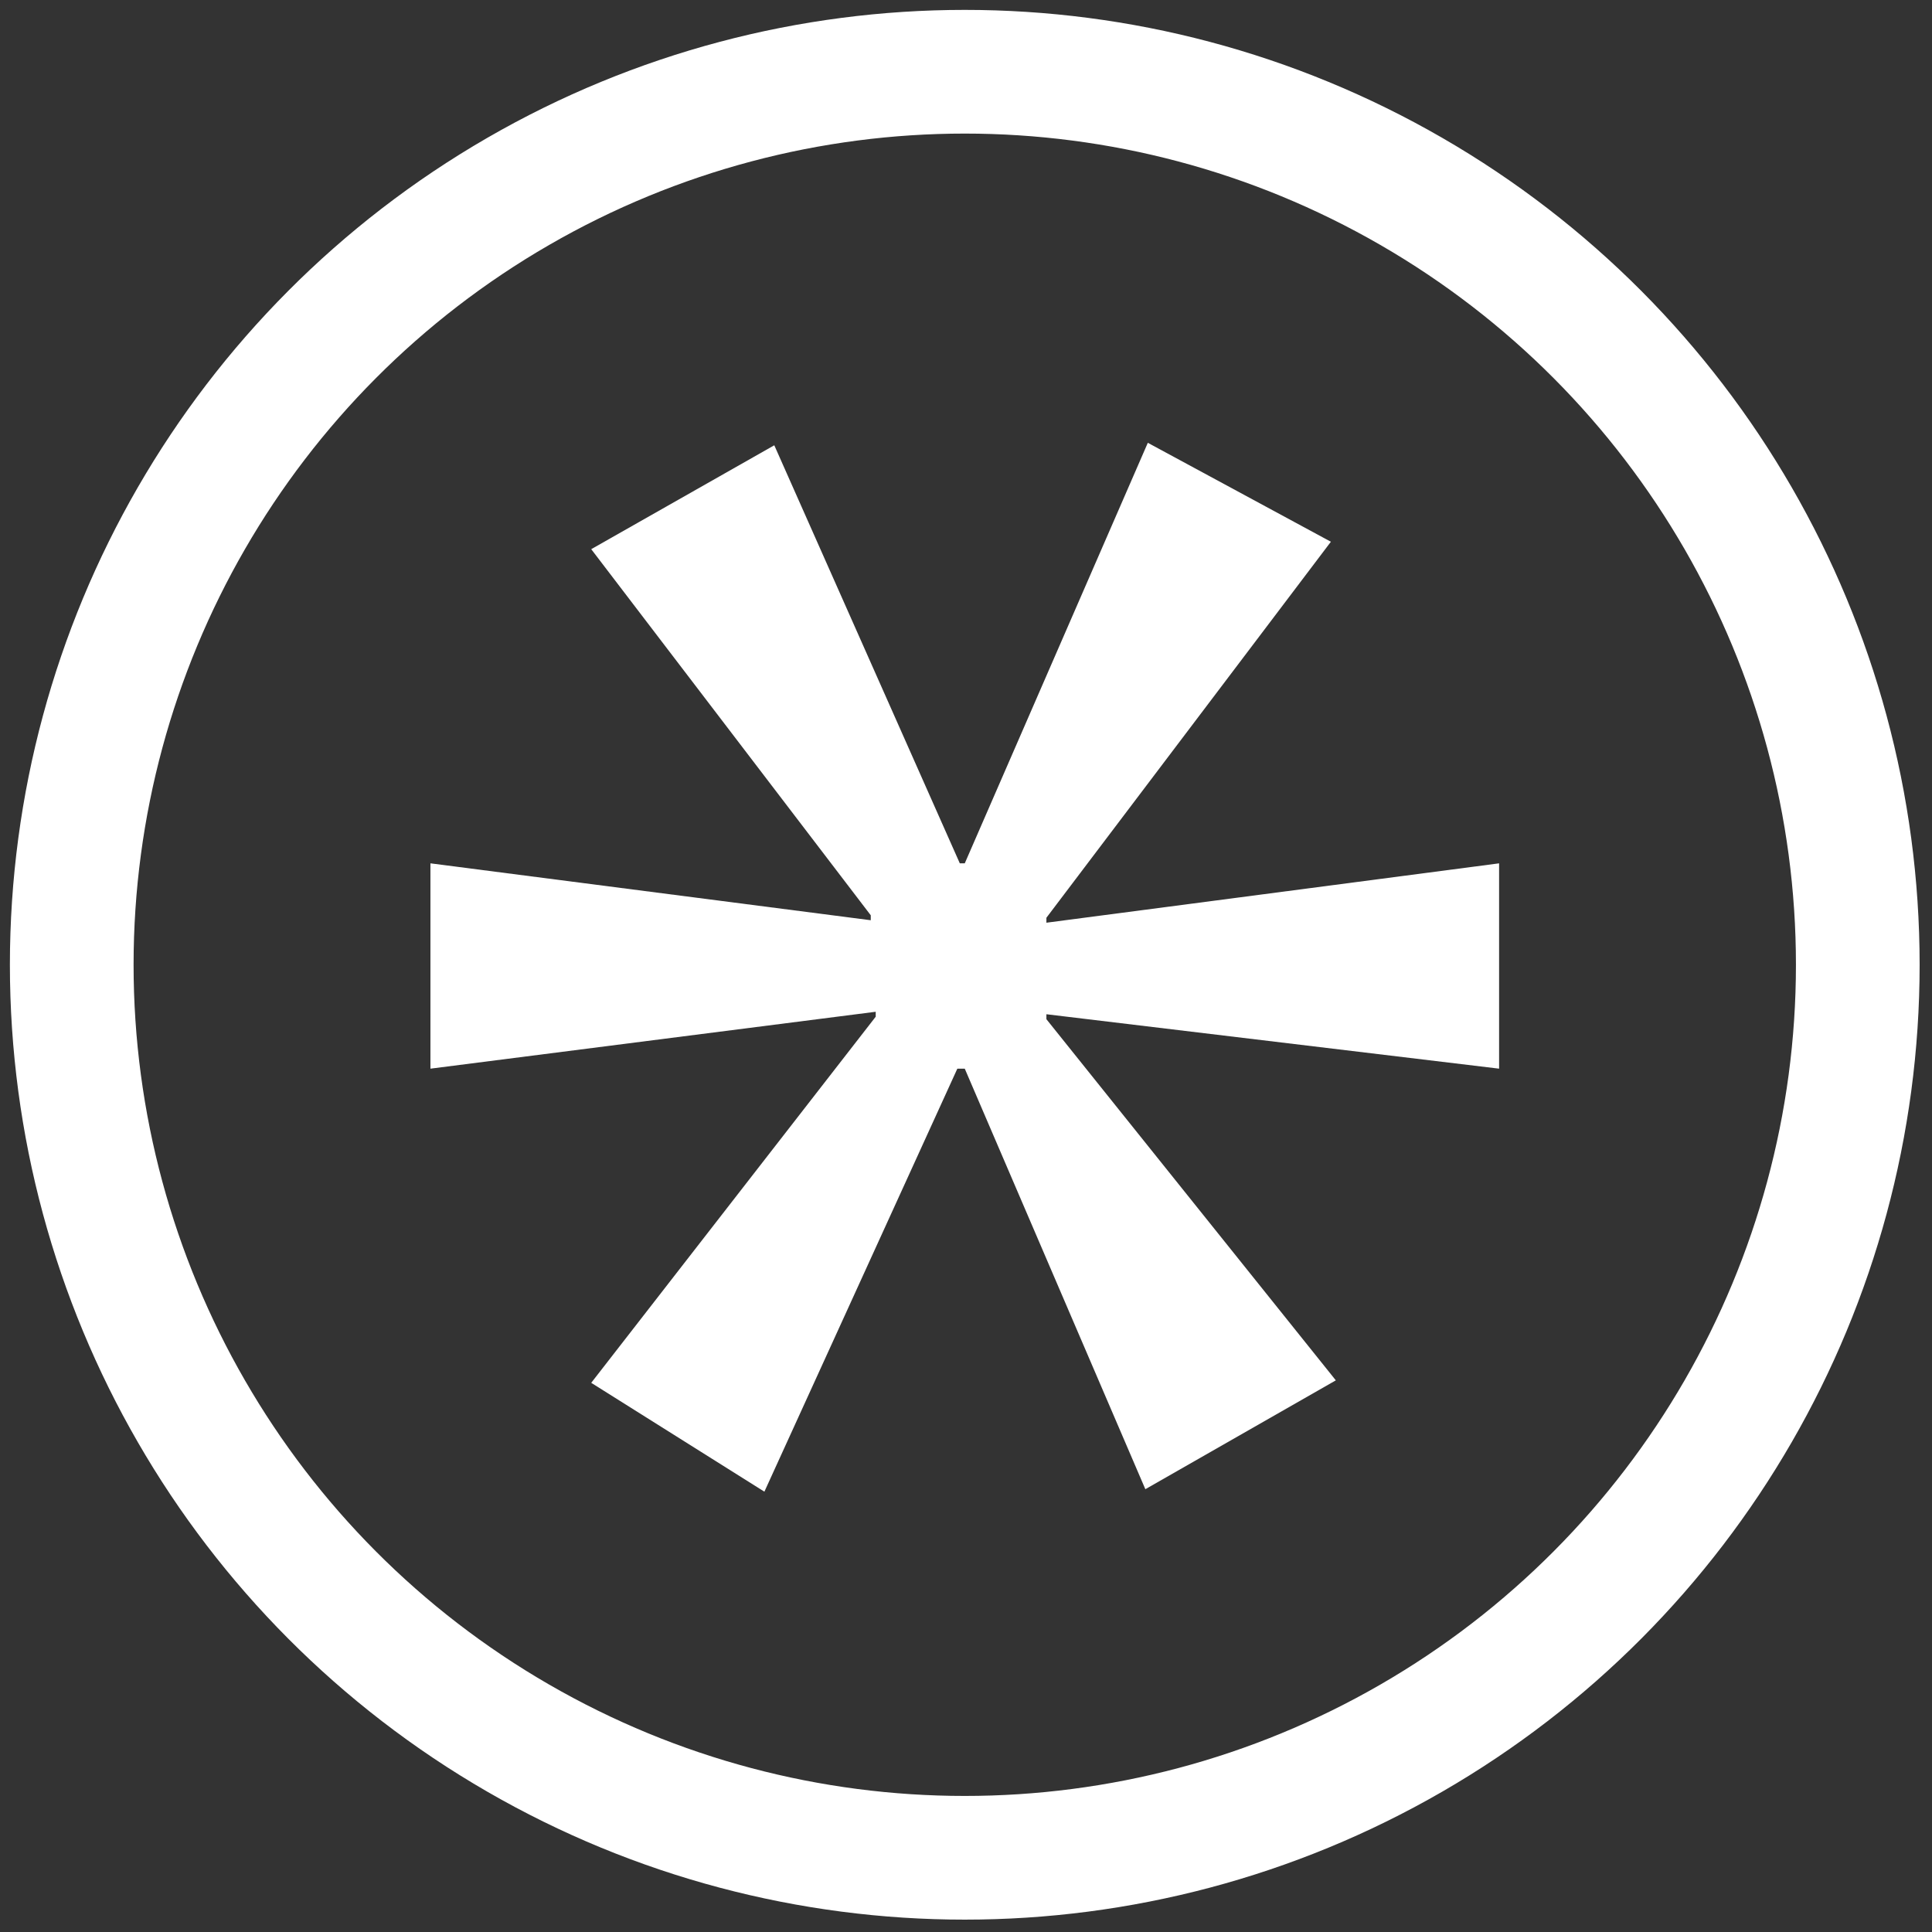
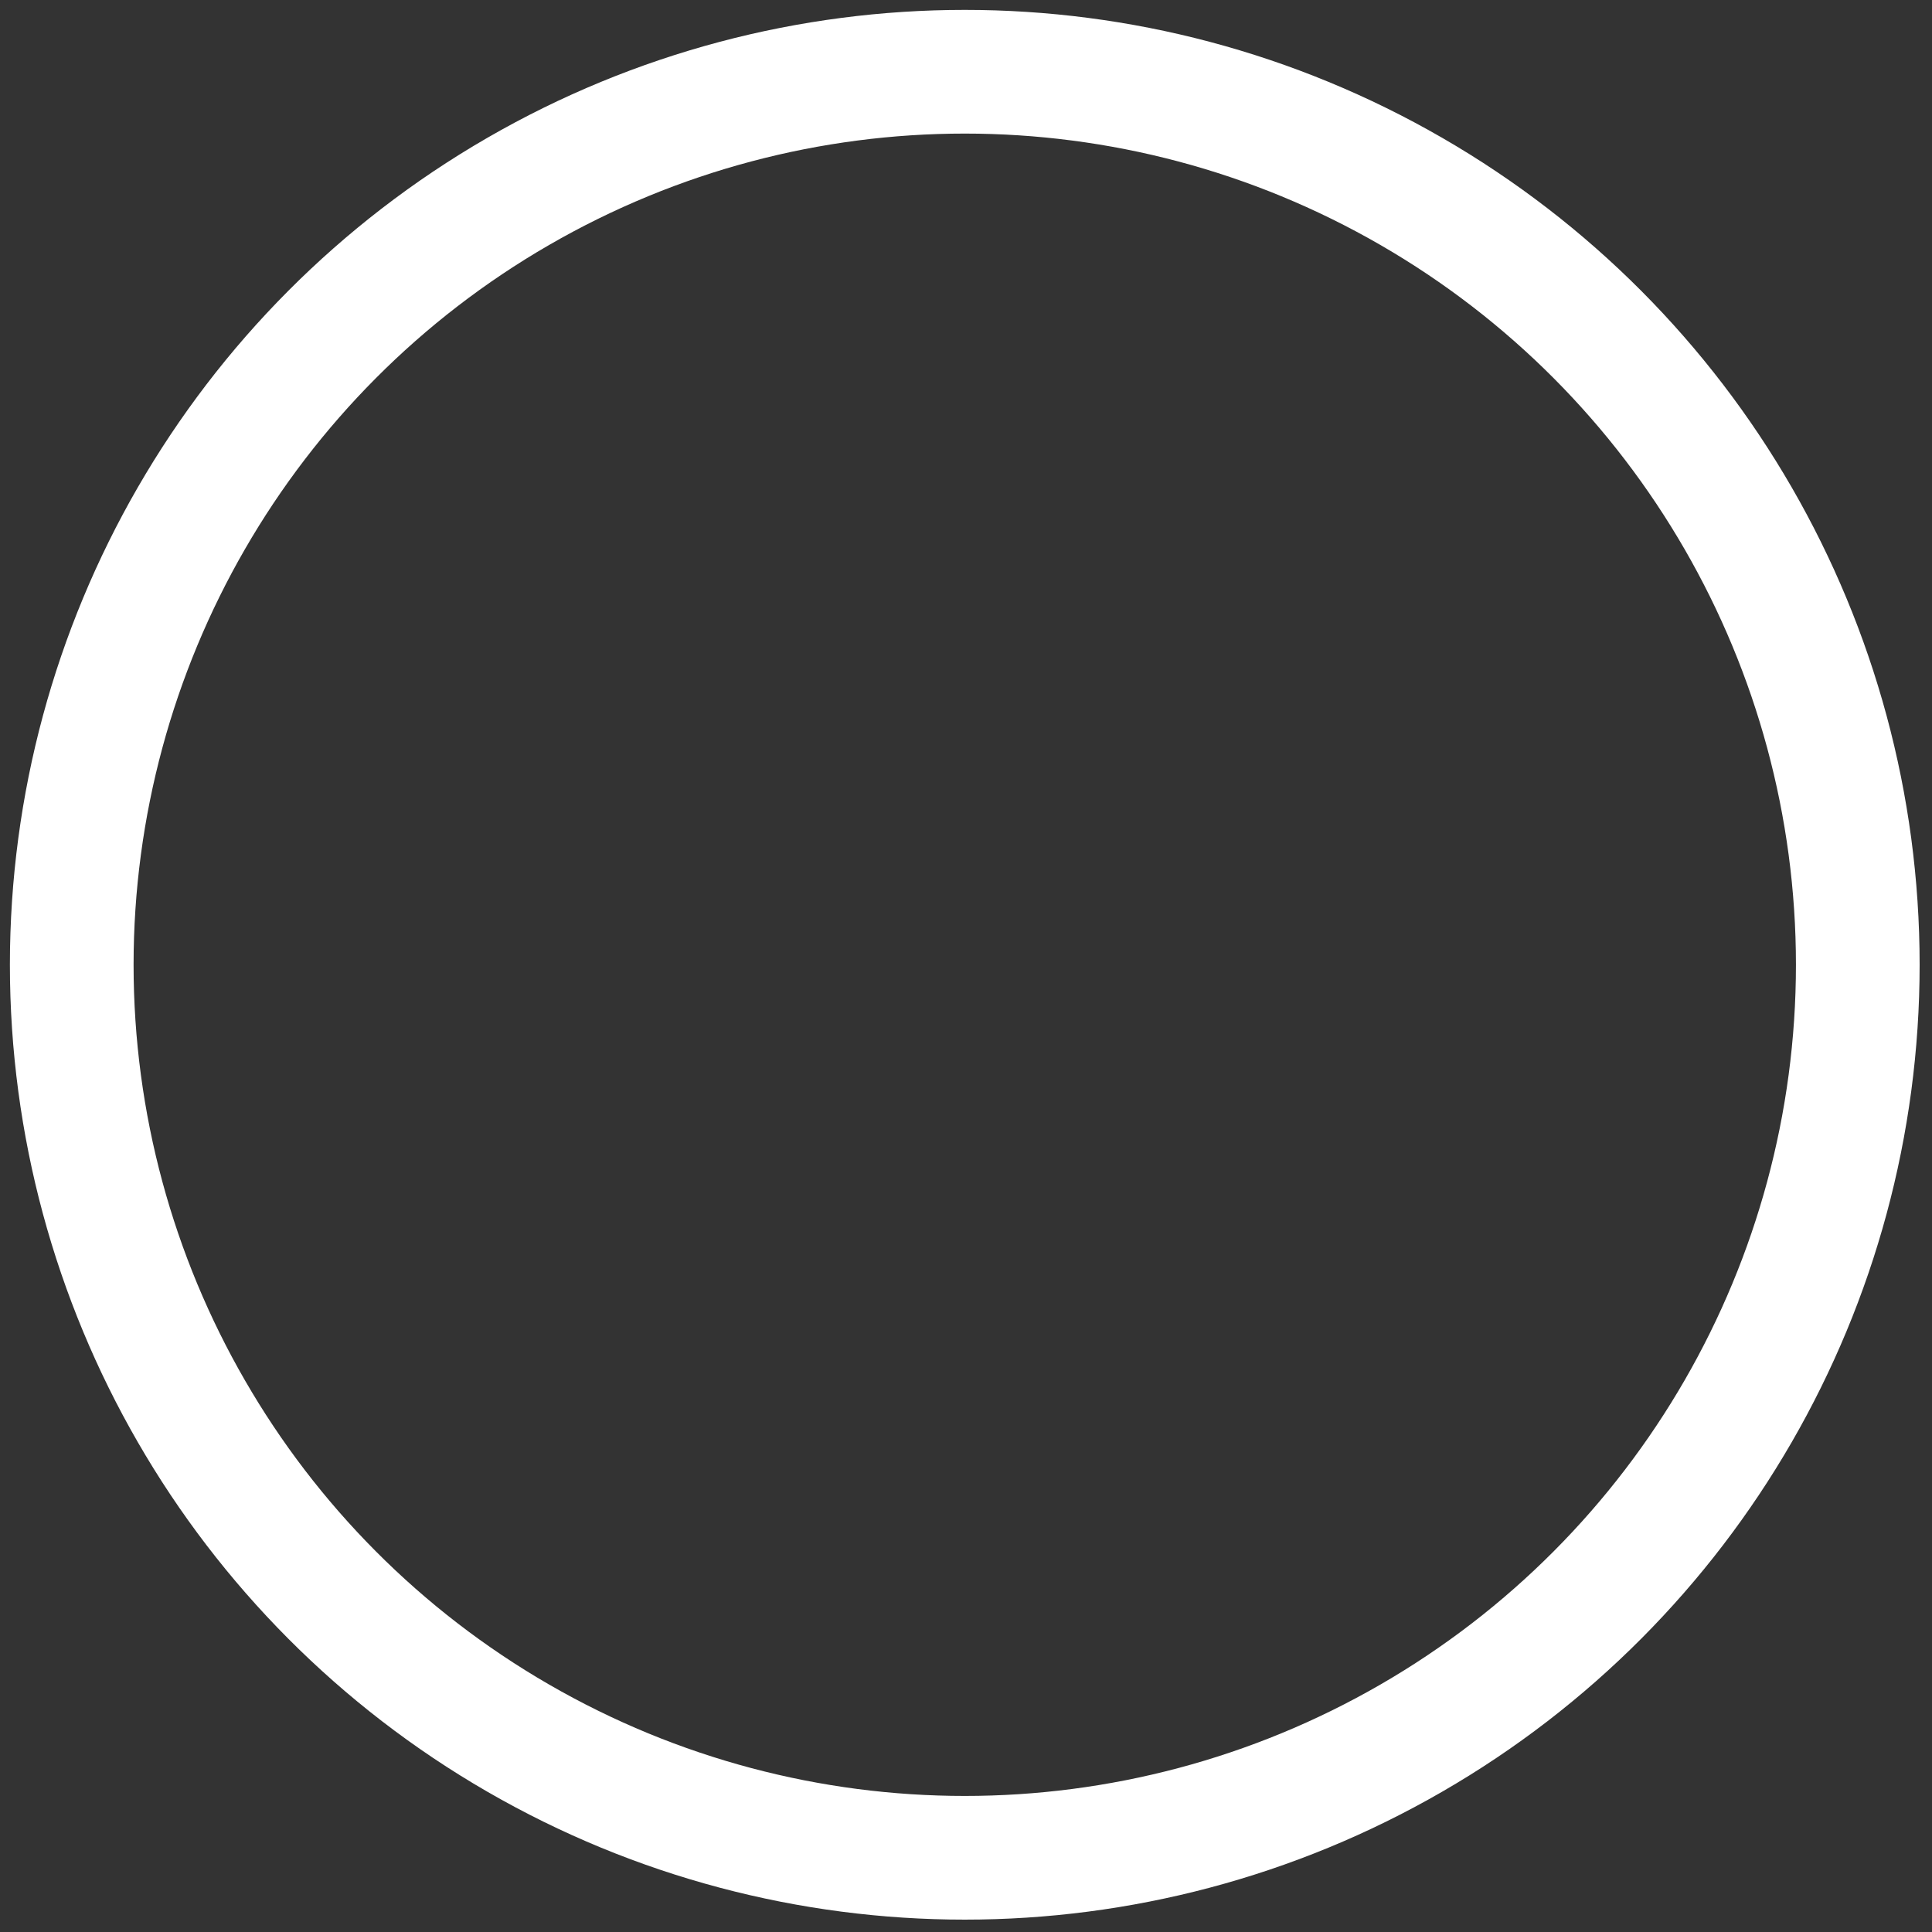
<svg xmlns="http://www.w3.org/2000/svg" version="1.1" id="Layer_1" x="0px" y="0px" viewBox="0 0 7.81 7.81" style="enable-background:new 0 0 7.81 7.81;" xml:space="preserve">
  <rect x="0" y="0" width="7.81" height="7.81" fill="#333333" stroke="none" />
  <style type="text/css">
	.st0{fill:none;stroke:#FFFFFF;stroke-width:0.5;stroke-miterlimit:10;}
	.st1{fill:#FFFFFF;}
</style>
  <circle class="st0" cx="3.9" cy="3.9" r="3.61" />
  <g>
-     <path class="st1" d="M5.38,2.19L4.23,3.71v0.02l1.83-0.24v0.83L4.23,4.1v0.02l1.17,1.46L4.63,6.02L3.9,4.32H3.87L3.09,6.03   L2.39,5.59l1.15-1.48V4.09l-1.8,0.23V3.49l1.78,0.23V3.7L2.39,2.22l0.74-0.42l0.75,1.69h0.02l0.74-1.7L5.38,2.19z" />
-   </g>
+     </g>
</svg>